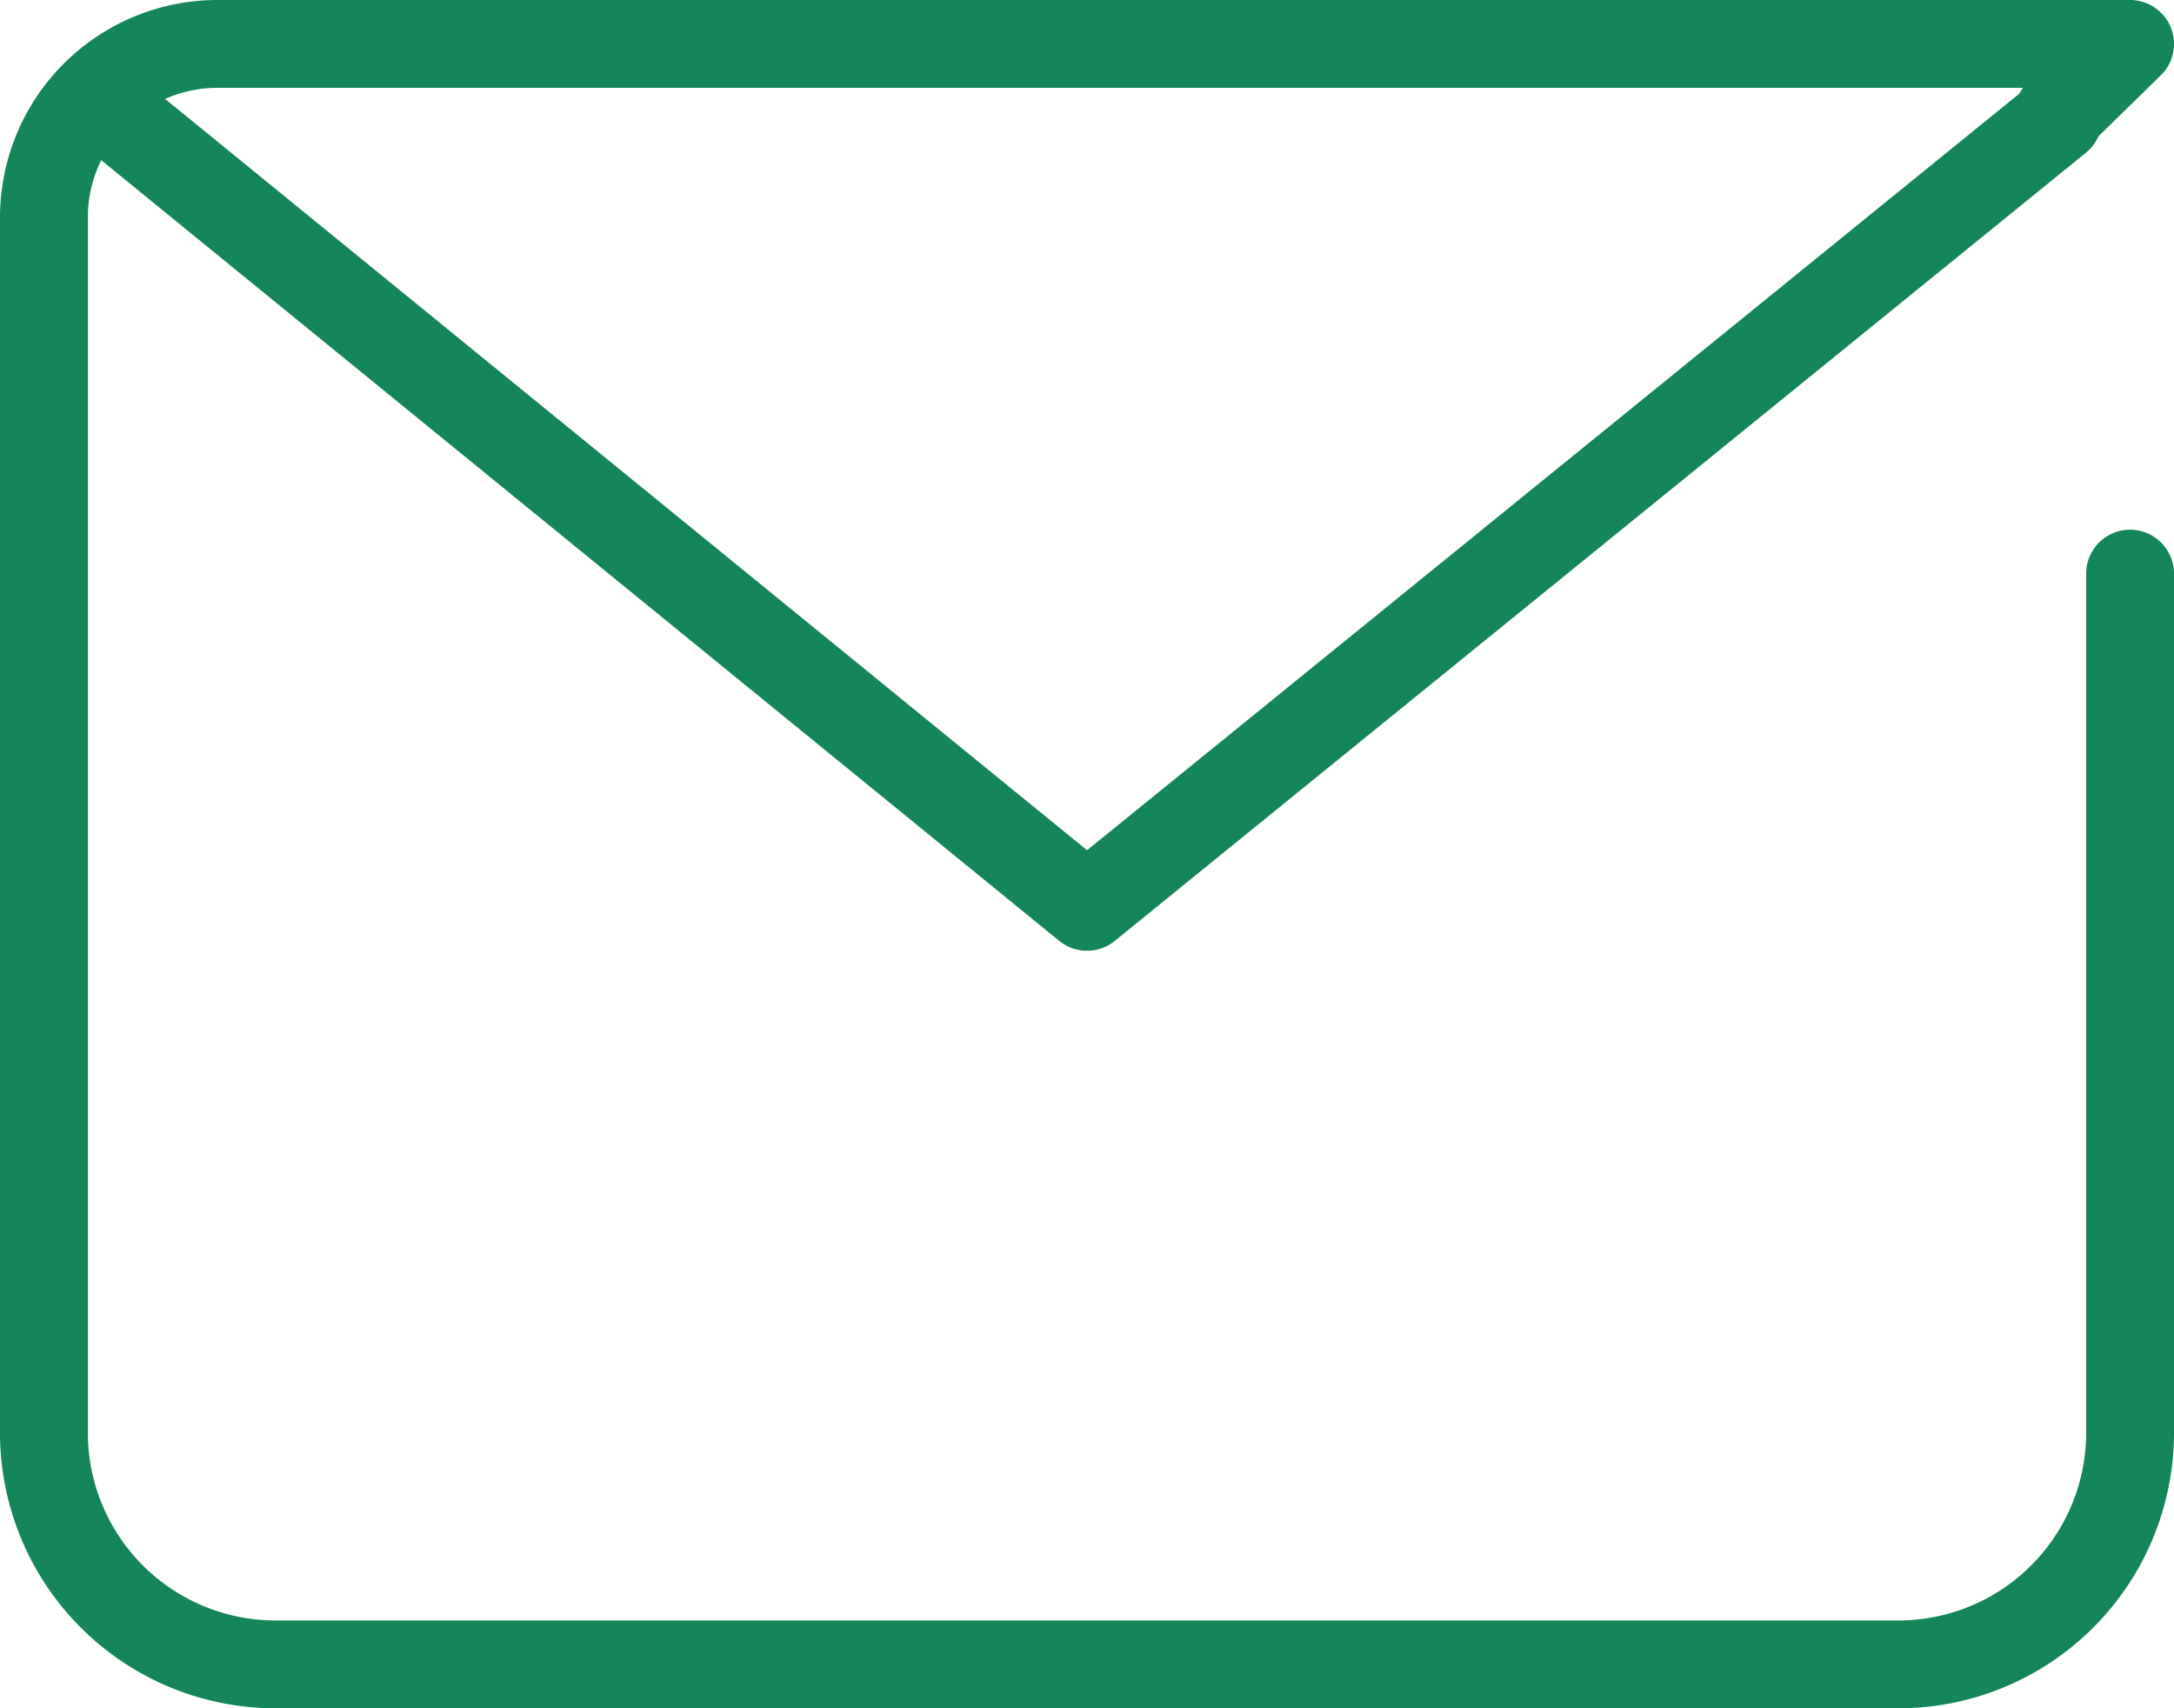
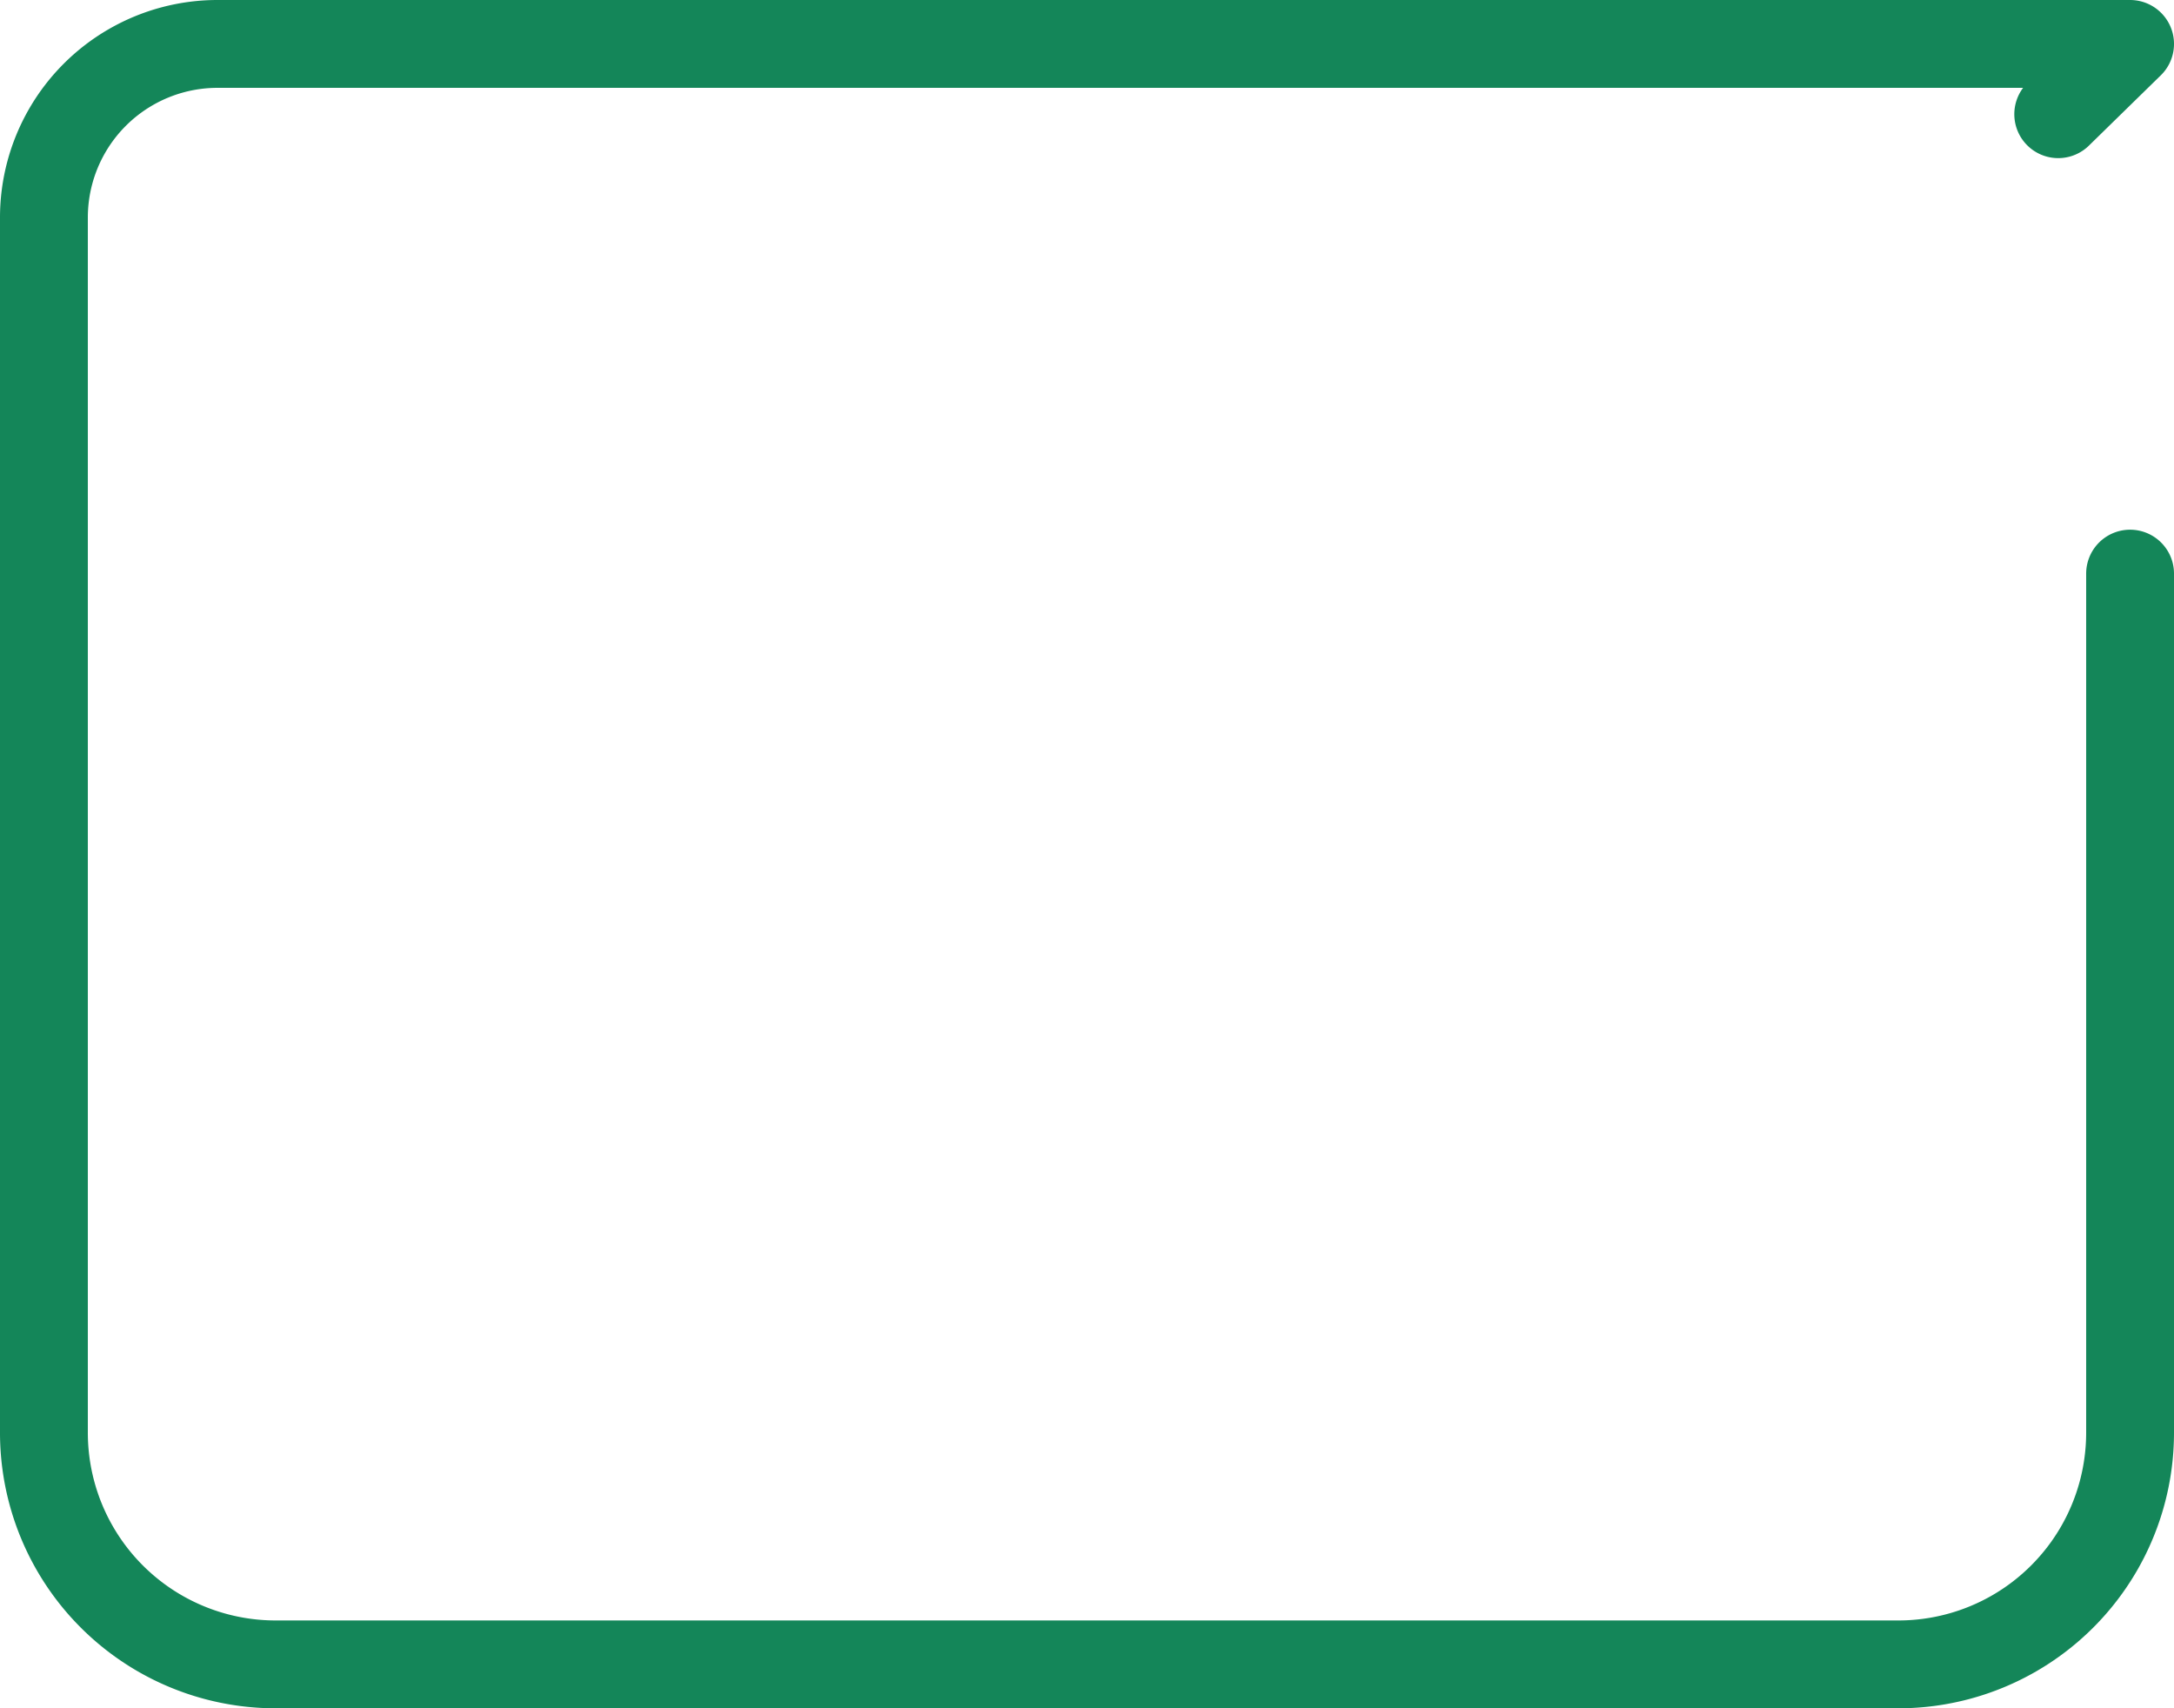
<svg xmlns="http://www.w3.org/2000/svg" viewBox="0 0 49.5 38.894">
  <defs>
    <style>
      .cls-1 {
        fill: none;
        stroke: #148659;
        stroke-linecap: round;
        stroke-linejoin: round;
        stroke-miterlimit: 10;
        stroke-width: 2px;
      }
    </style>
  </defs>
  <g id="Group_122" data-name="Group 122" transform="translate(1 1)">
    <path id="Path_83" data-name="Path 83" class="cls-1" d="M49.5,14.06V33.616a5.276,5.276,0,0,1-5.278,5.278H7.278A5.276,5.276,0,0,1,2,33.616V5.959A3.953,3.953,0,0,1,5.958,2H49.5L47.864,3.6" transform="translate(-2 -2)" />
-     <path id="Path_84" data-name="Path 84" class="cls-1" d="M47.445,3.29,25.332,21.235,3.31,3.29" transform="translate(-1.582 -1.588)" />
  </g>
</svg>